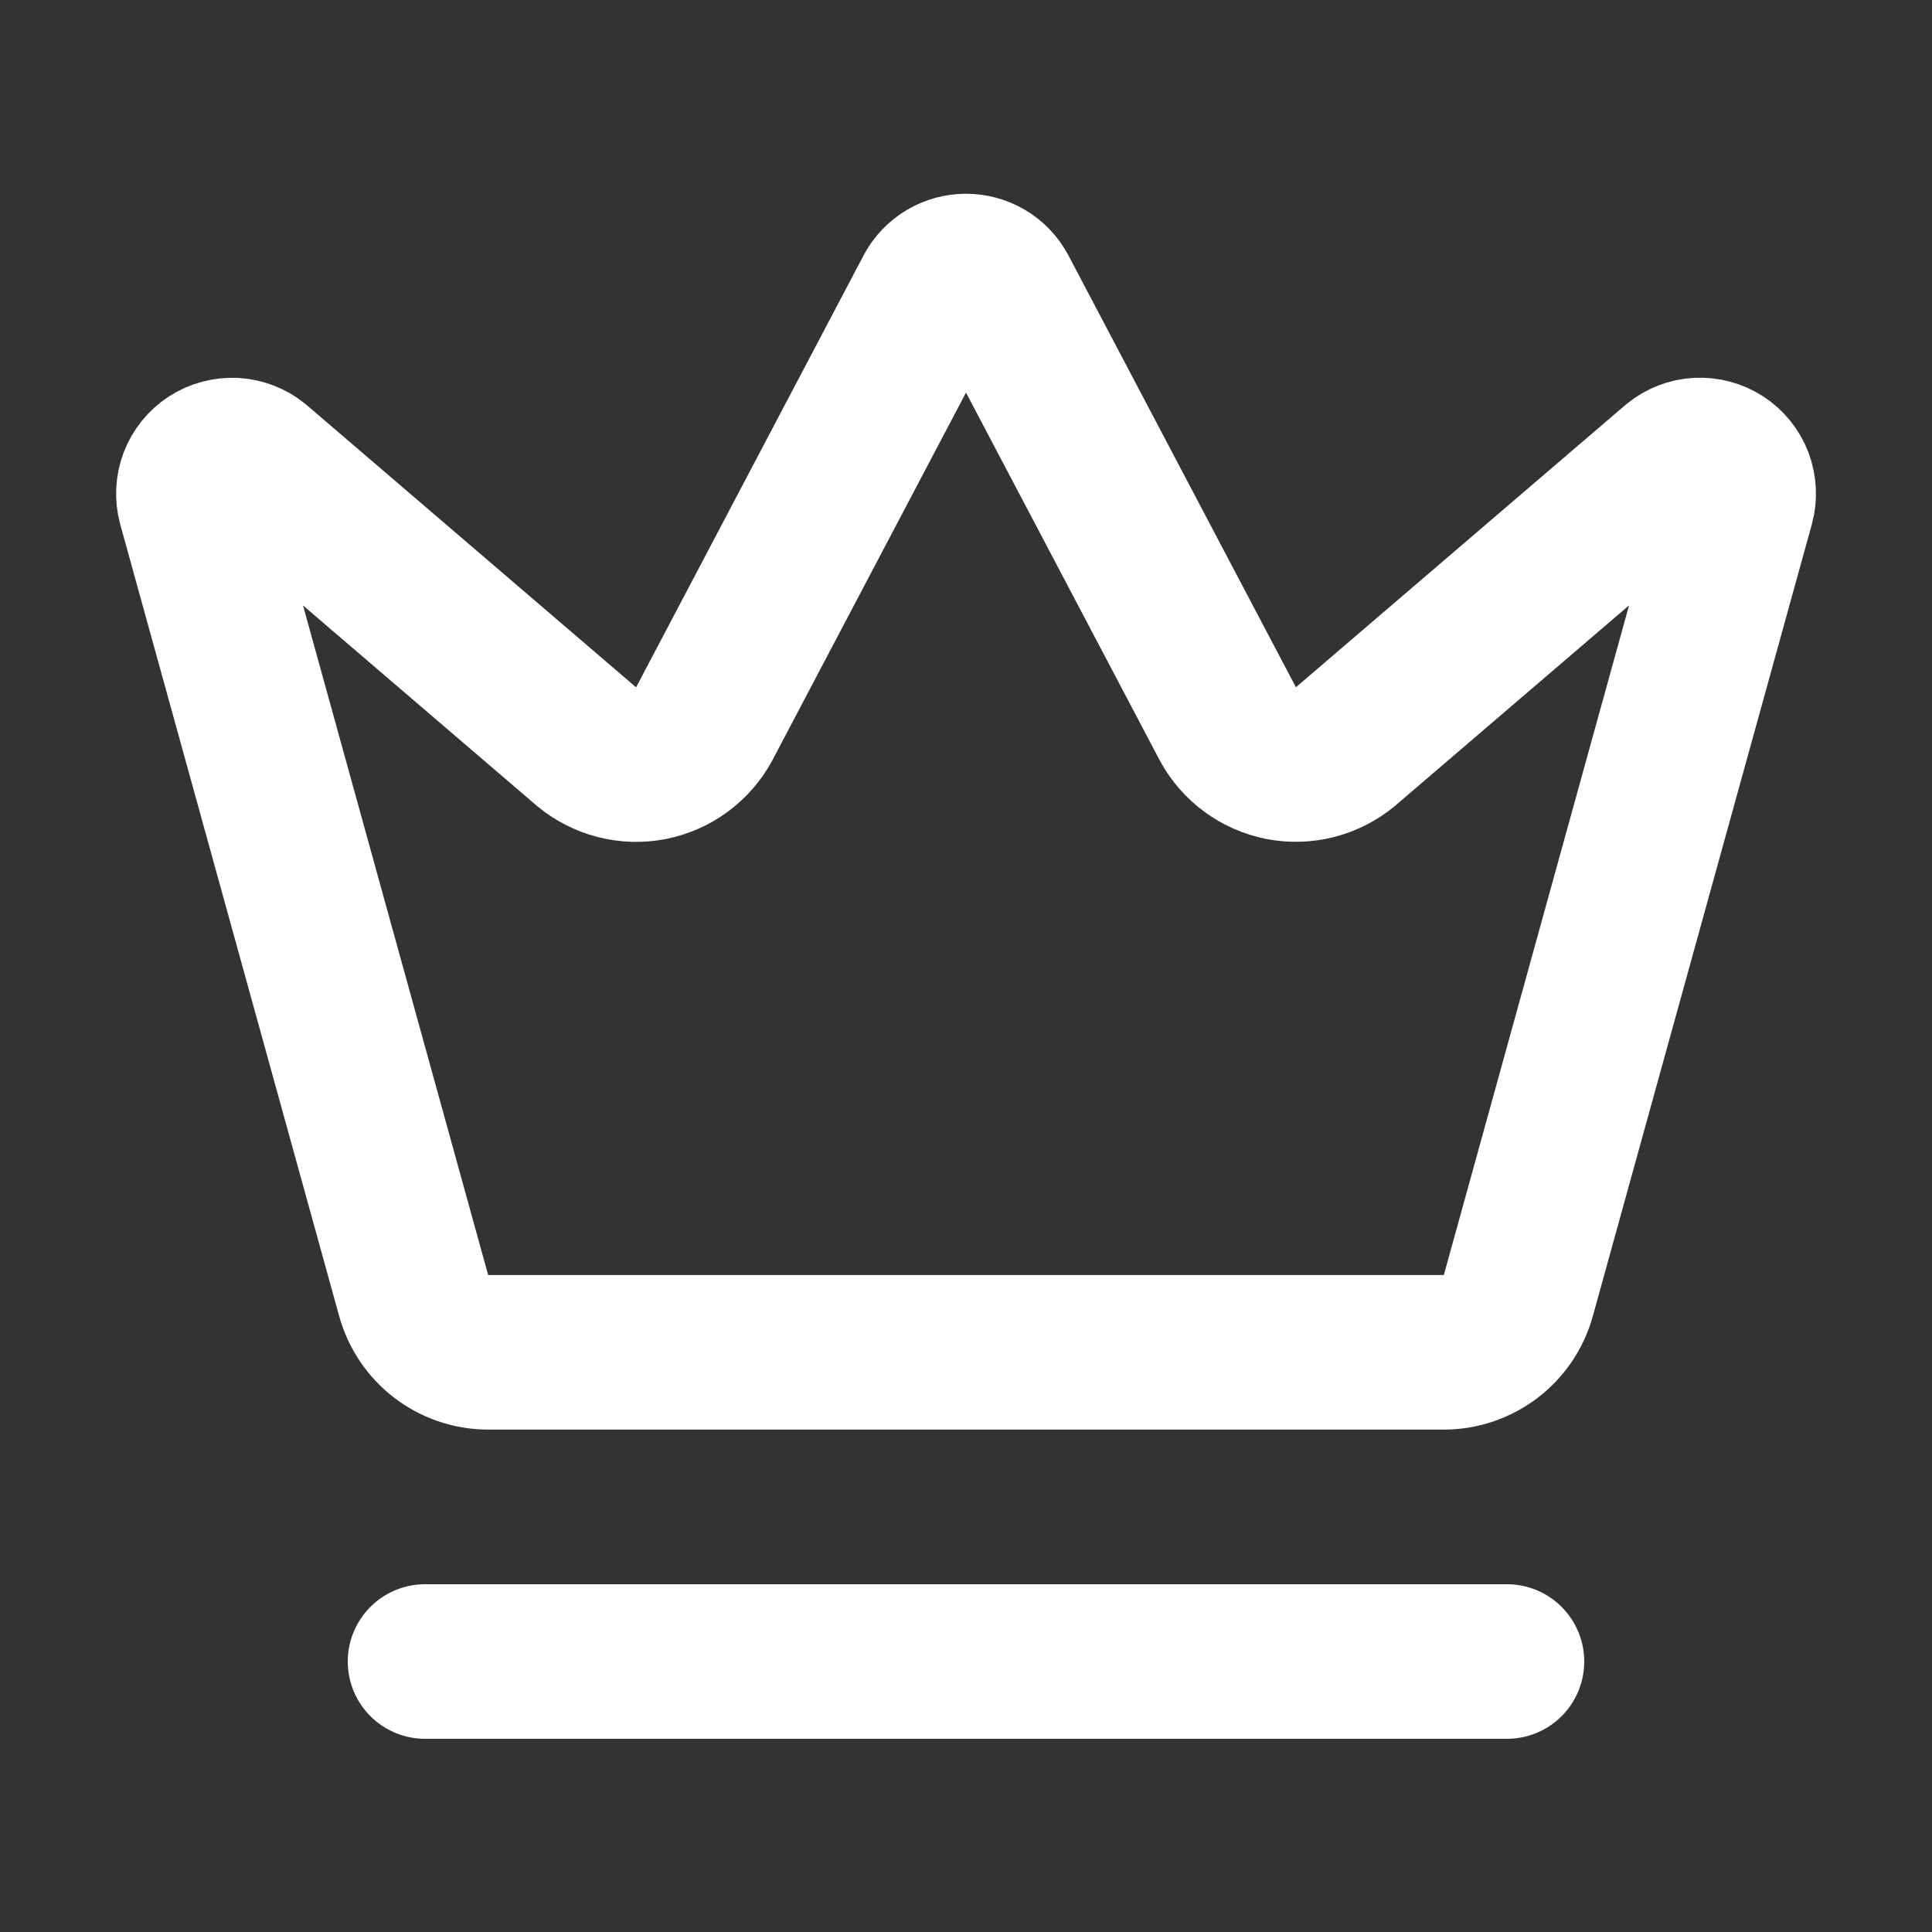
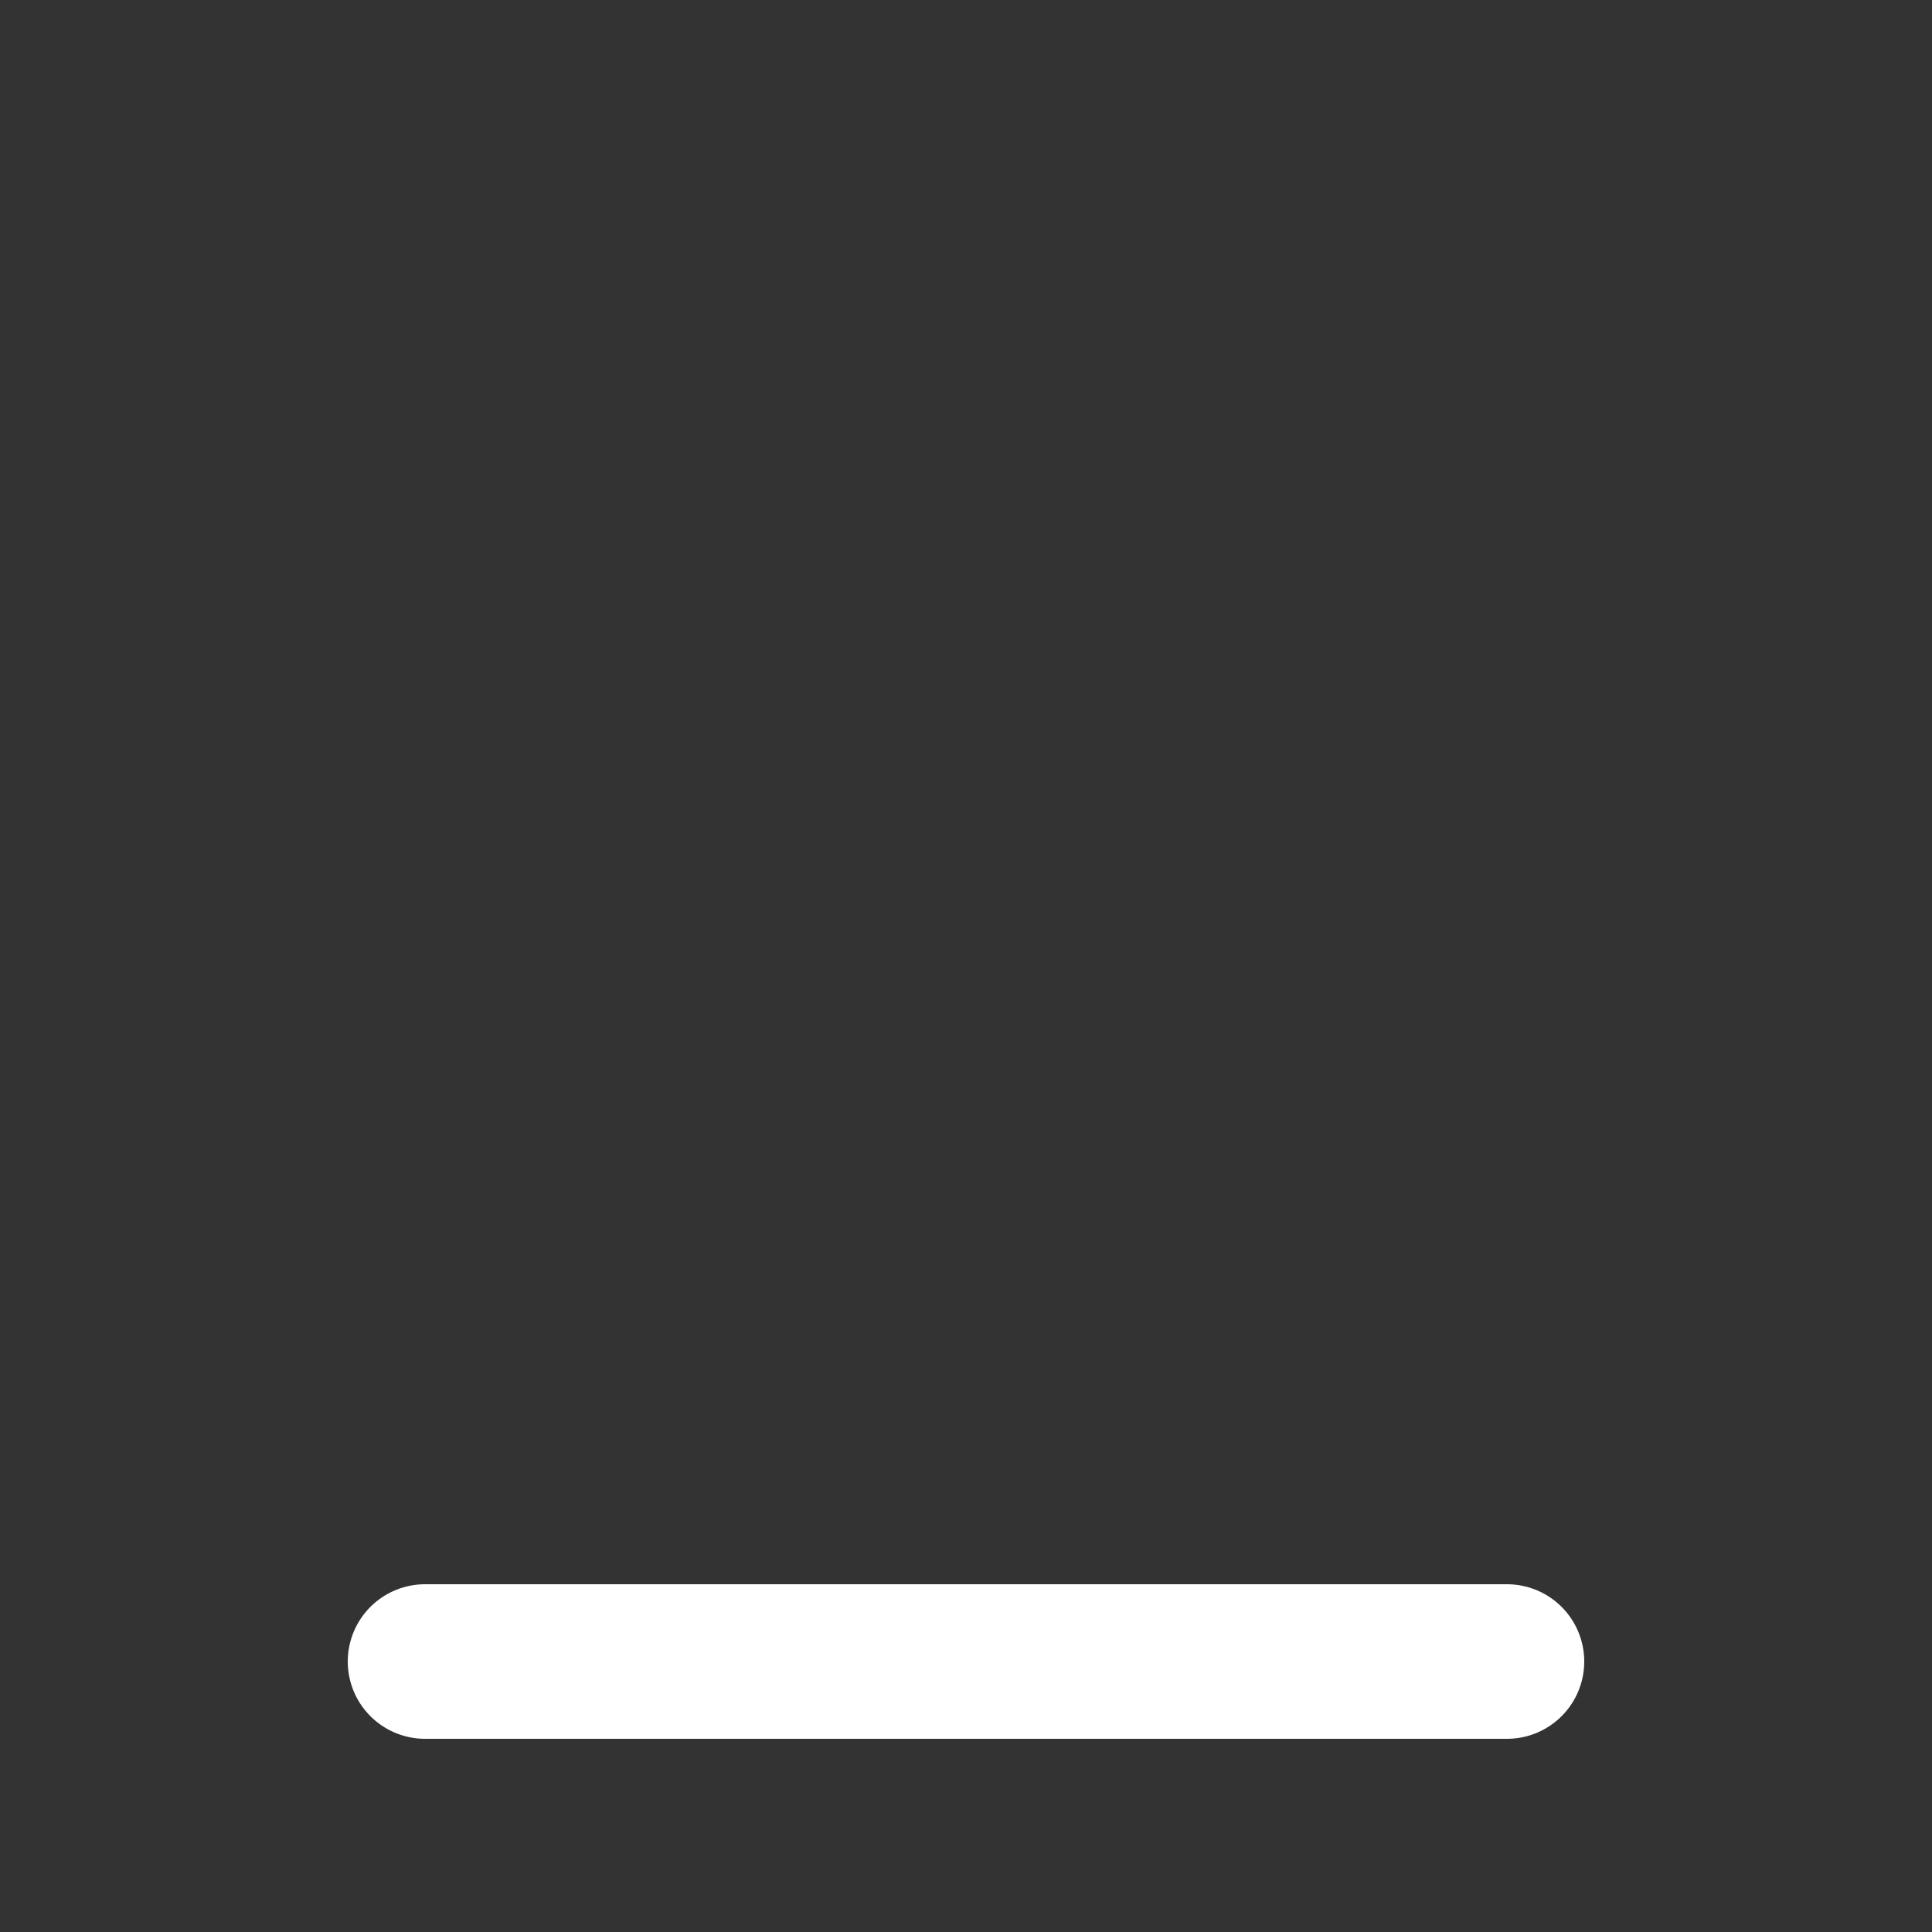
<svg xmlns="http://www.w3.org/2000/svg" width="25" height="25" viewBox="0 0 25 25" fill="none">
  <rect x="0" y="0" width="25" height="25" fill="#333333" stroke="none" />
-   <path d="M12.062 3.766C12.105 3.687 12.168 3.622 12.246 3.576C12.323 3.531 12.41 3.507 12.5 3.507C12.589 3.507 12.677 3.531 12.754 3.576C12.831 3.622 12.895 3.687 12.938 3.766L15.89 9.37C15.96 9.499 16.059 9.612 16.178 9.699C16.297 9.787 16.434 9.846 16.578 9.875C16.724 9.903 16.873 9.898 17.016 9.862C17.159 9.825 17.292 9.758 17.406 9.664L21.683 6C21.765 5.933 21.866 5.894 21.972 5.888C22.078 5.883 22.182 5.911 22.271 5.968C22.36 6.026 22.428 6.11 22.466 6.209C22.503 6.308 22.509 6.417 22.481 6.519L19.647 16.765C19.589 16.974 19.465 17.159 19.292 17.292C19.119 17.424 18.908 17.497 18.691 17.499H6.31C6.092 17.497 5.881 17.425 5.708 17.292C5.536 17.16 5.411 16.974 5.353 16.765L2.52 6.52C2.492 6.418 2.498 6.309 2.535 6.21C2.573 6.111 2.641 6.027 2.73 5.969C2.819 5.912 2.923 5.884 3.029 5.889C3.135 5.895 3.236 5.934 3.318 6.001L7.594 9.665C7.708 9.759 7.841 9.826 7.984 9.863C8.127 9.899 8.276 9.904 8.421 9.876C8.566 9.847 8.703 9.788 8.822 9.7C8.941 9.613 9.04 9.5 9.11 9.371L12.062 3.766Z" stroke="white" stroke-width="2" stroke-linecap="round" stroke-linejoin="round" />
  <path d="M5.5 21.5H19.5" stroke="white" stroke-width="2" stroke-linecap="round" stroke-linejoin="round" />
</svg>